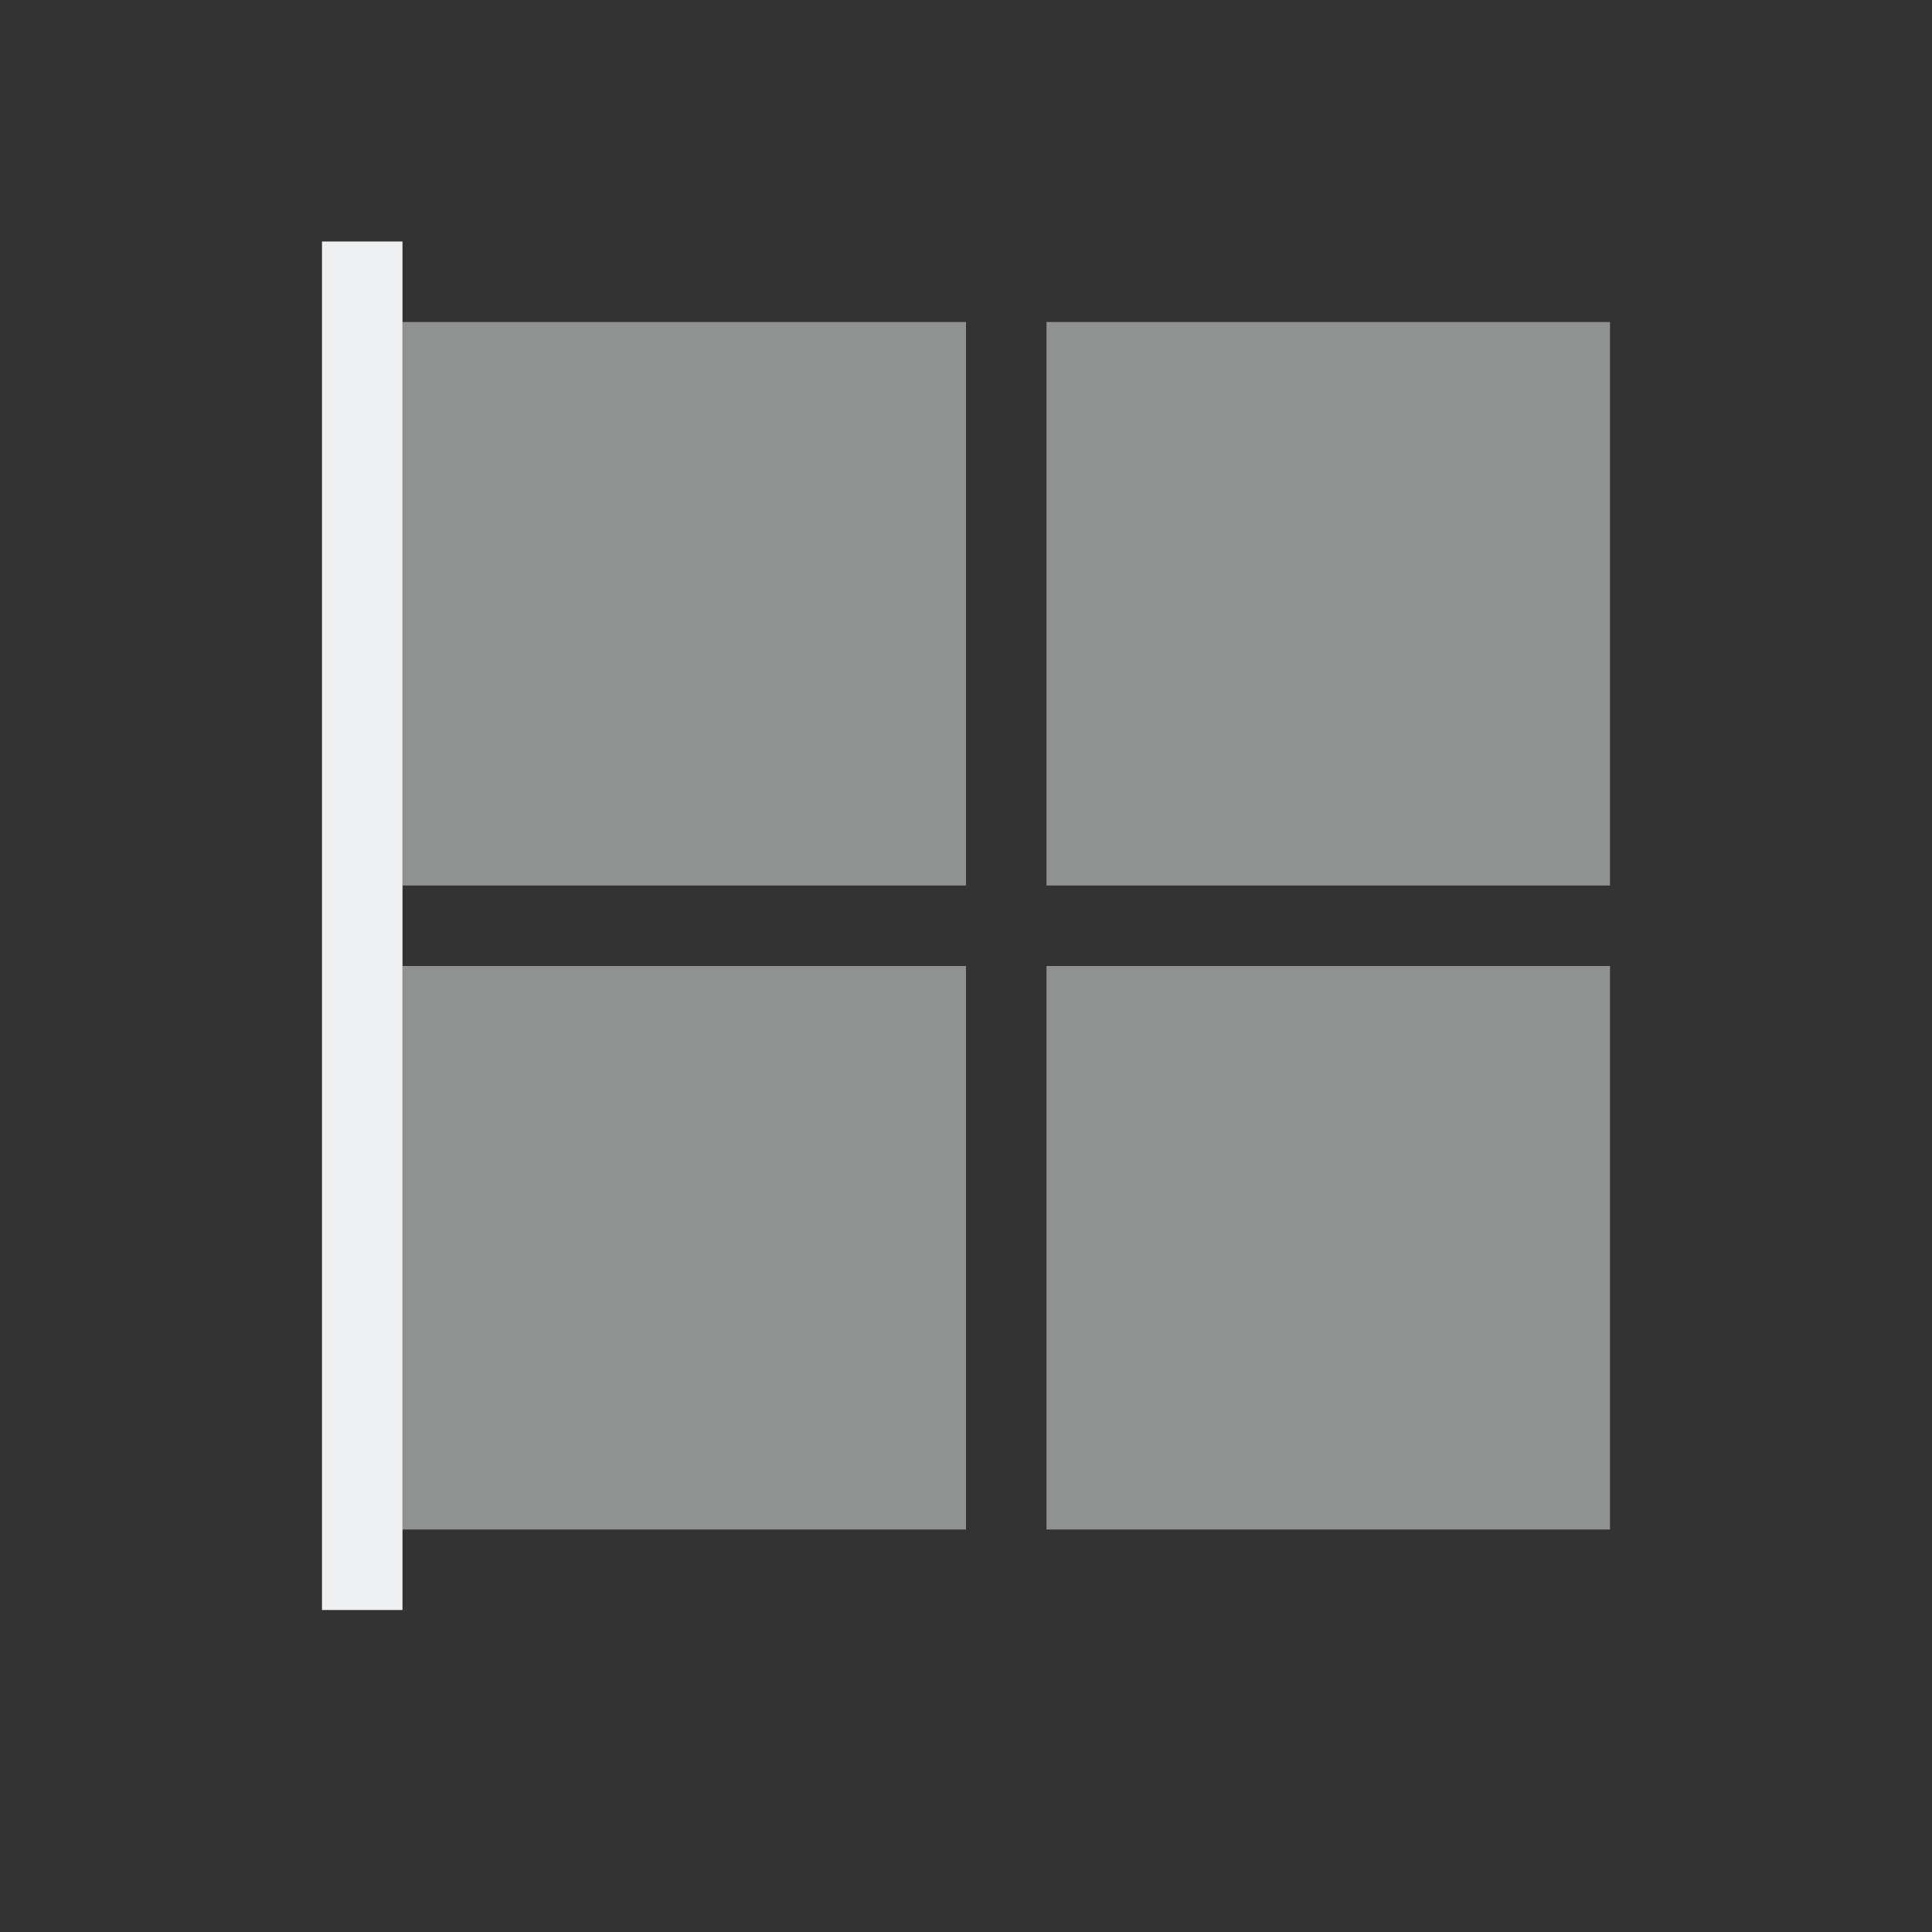
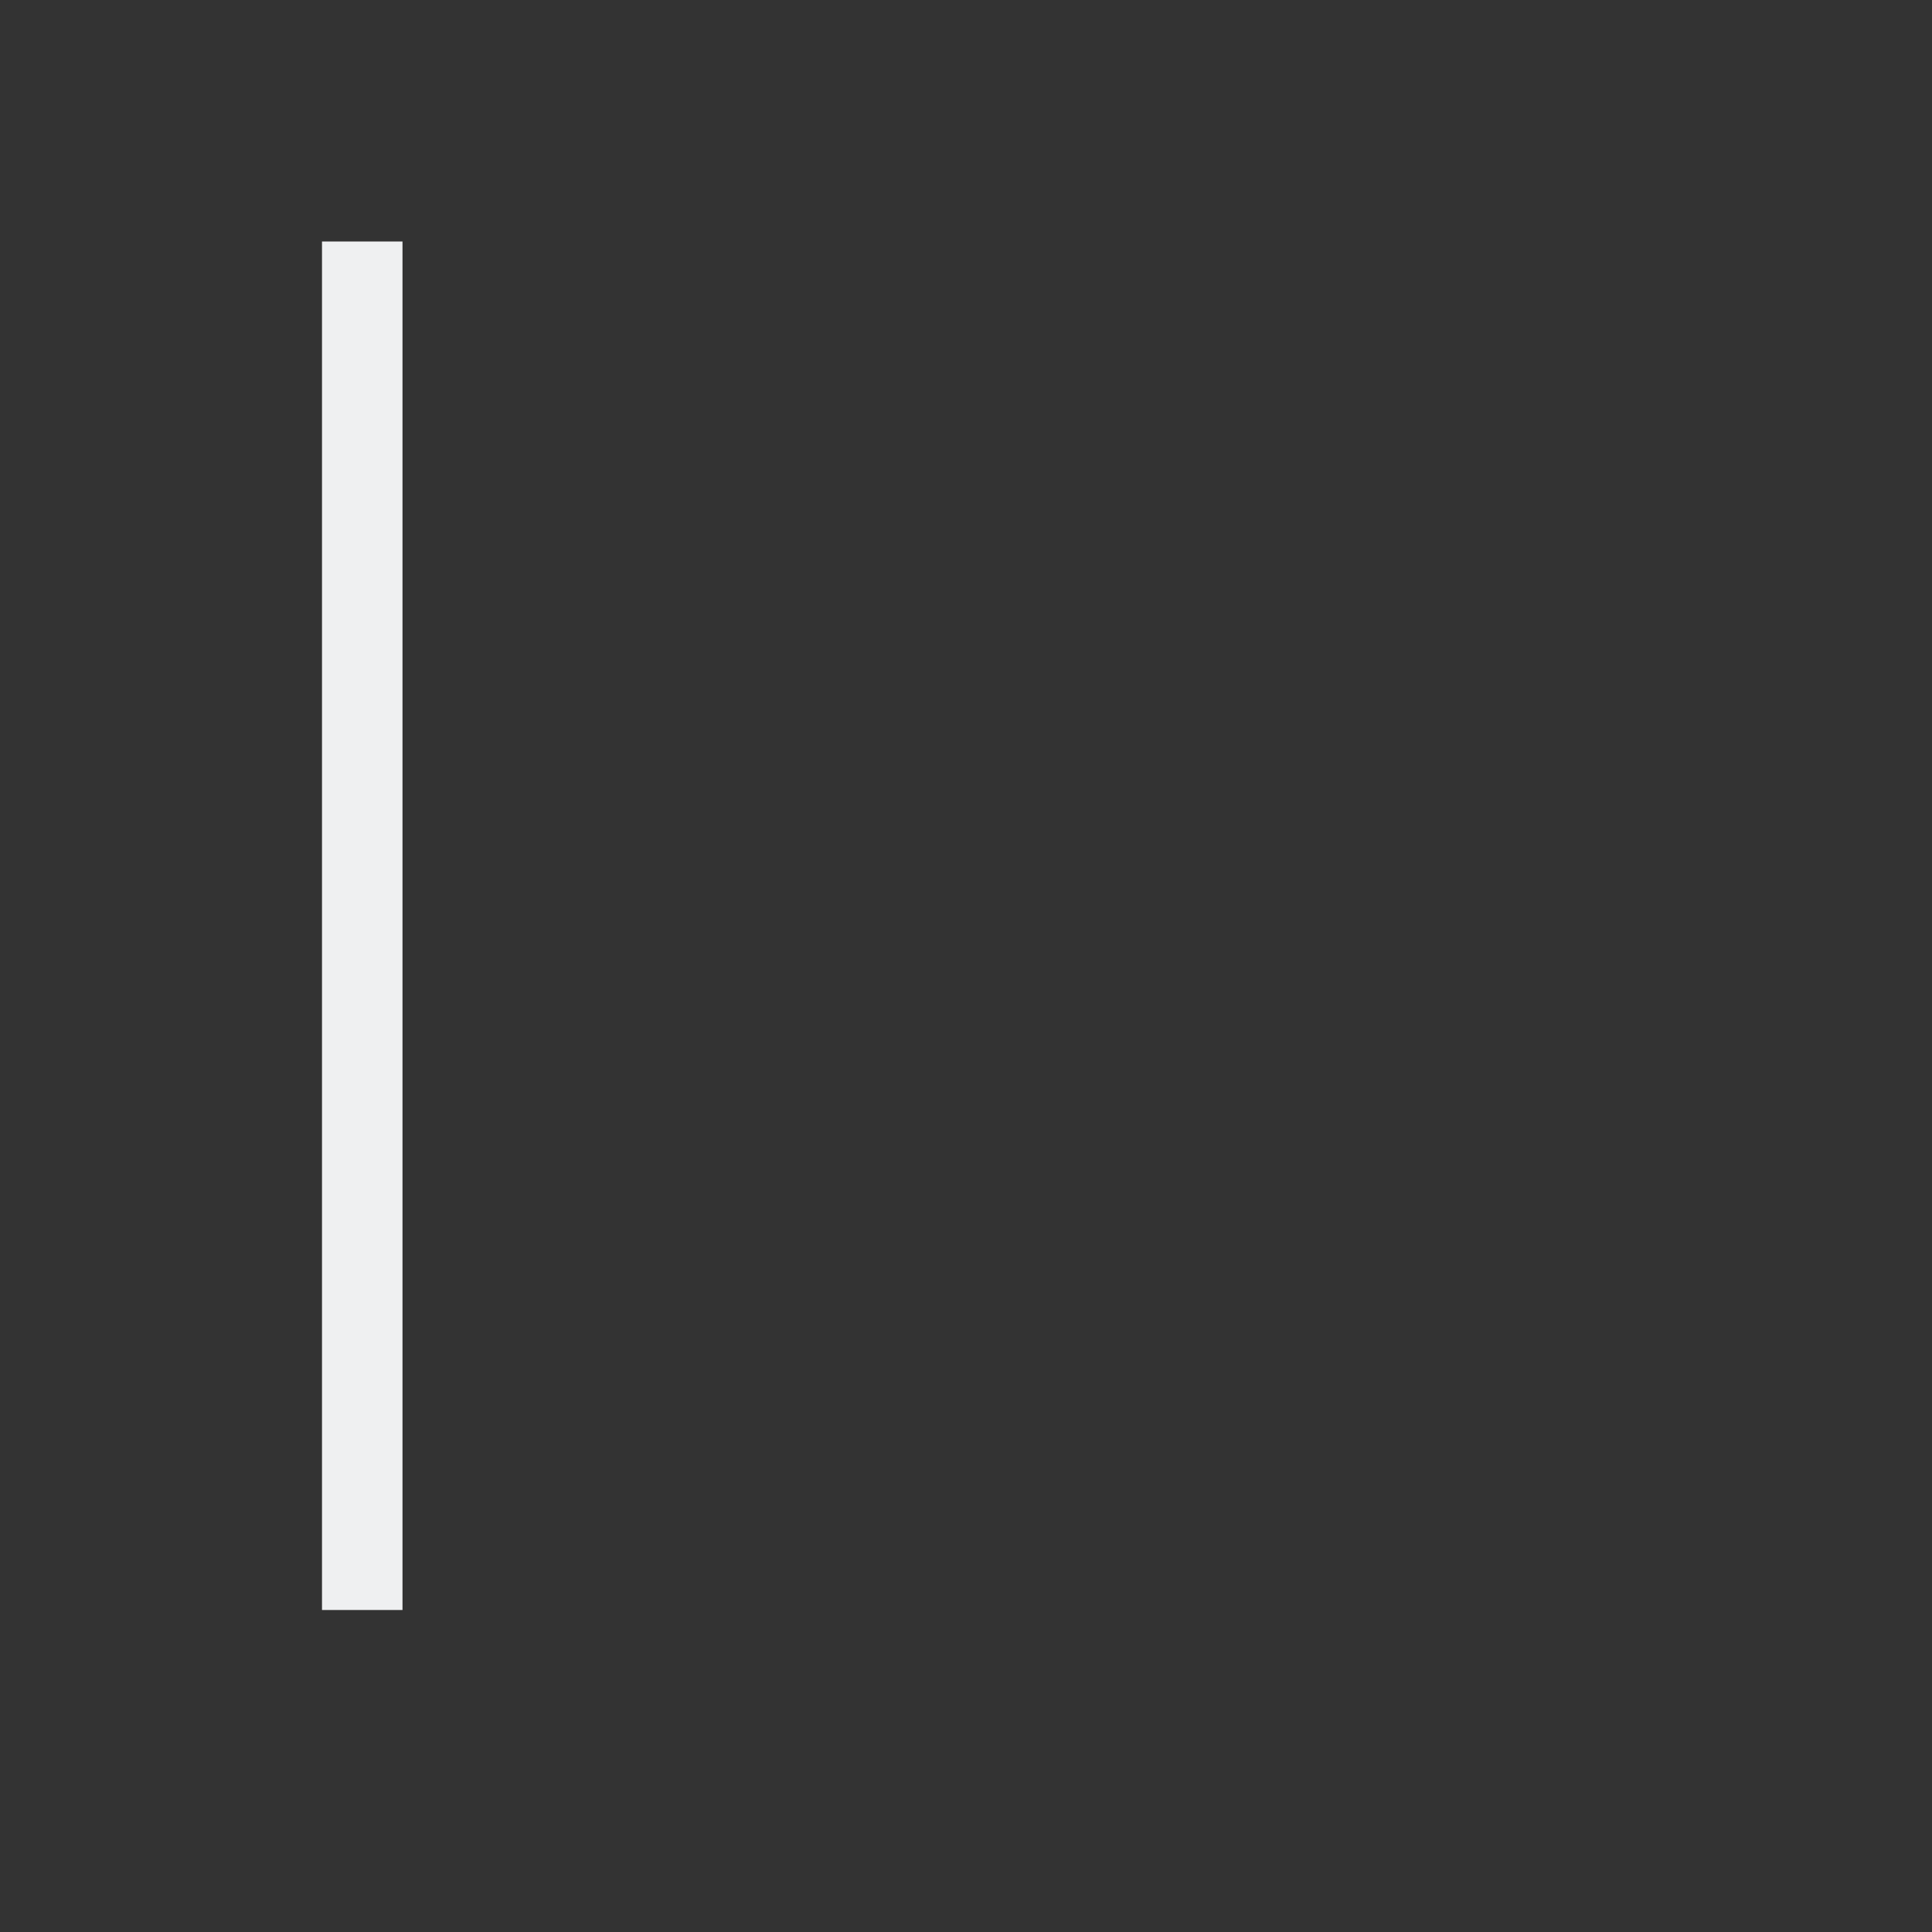
<svg xmlns="http://www.w3.org/2000/svg" version="1.1" viewBox="0 0 24 24" width="24" height="24">
  <rect x="0" y="0" width="24" height="24" fill="#333333" stroke="none" />
  <defs>
    <style type="text/css" id="current-color-scheme">
            .ColorScheme-Text {
                color:#eff0f1;
            }
        </style>
  </defs>
  <g transform="translate(1,1)">
-     <path style="fill:currentColor; fill-opacity:0.5; stroke:none" d="M 4 3 L 4 10 L 11 10 L 11 3 L 4 3 Z M 12 3 L 12 10 L 19 10 L 19 3 L 12 3 Z M 4 11 L 4 18 L 11 18 L 11 11 L 4 11 Z M 12 11 L 12 18 L 19 18 L 19 11 L 12 11 Z" class="ColorScheme-Text" />
    <path style="fill:currentColor; fill-opacity:1; stroke:none" d="M 3 2 L 3 19 L 4 19 L 4 2 L 3 2 Z" class="ColorScheme-Text" />
  </g>
</svg>